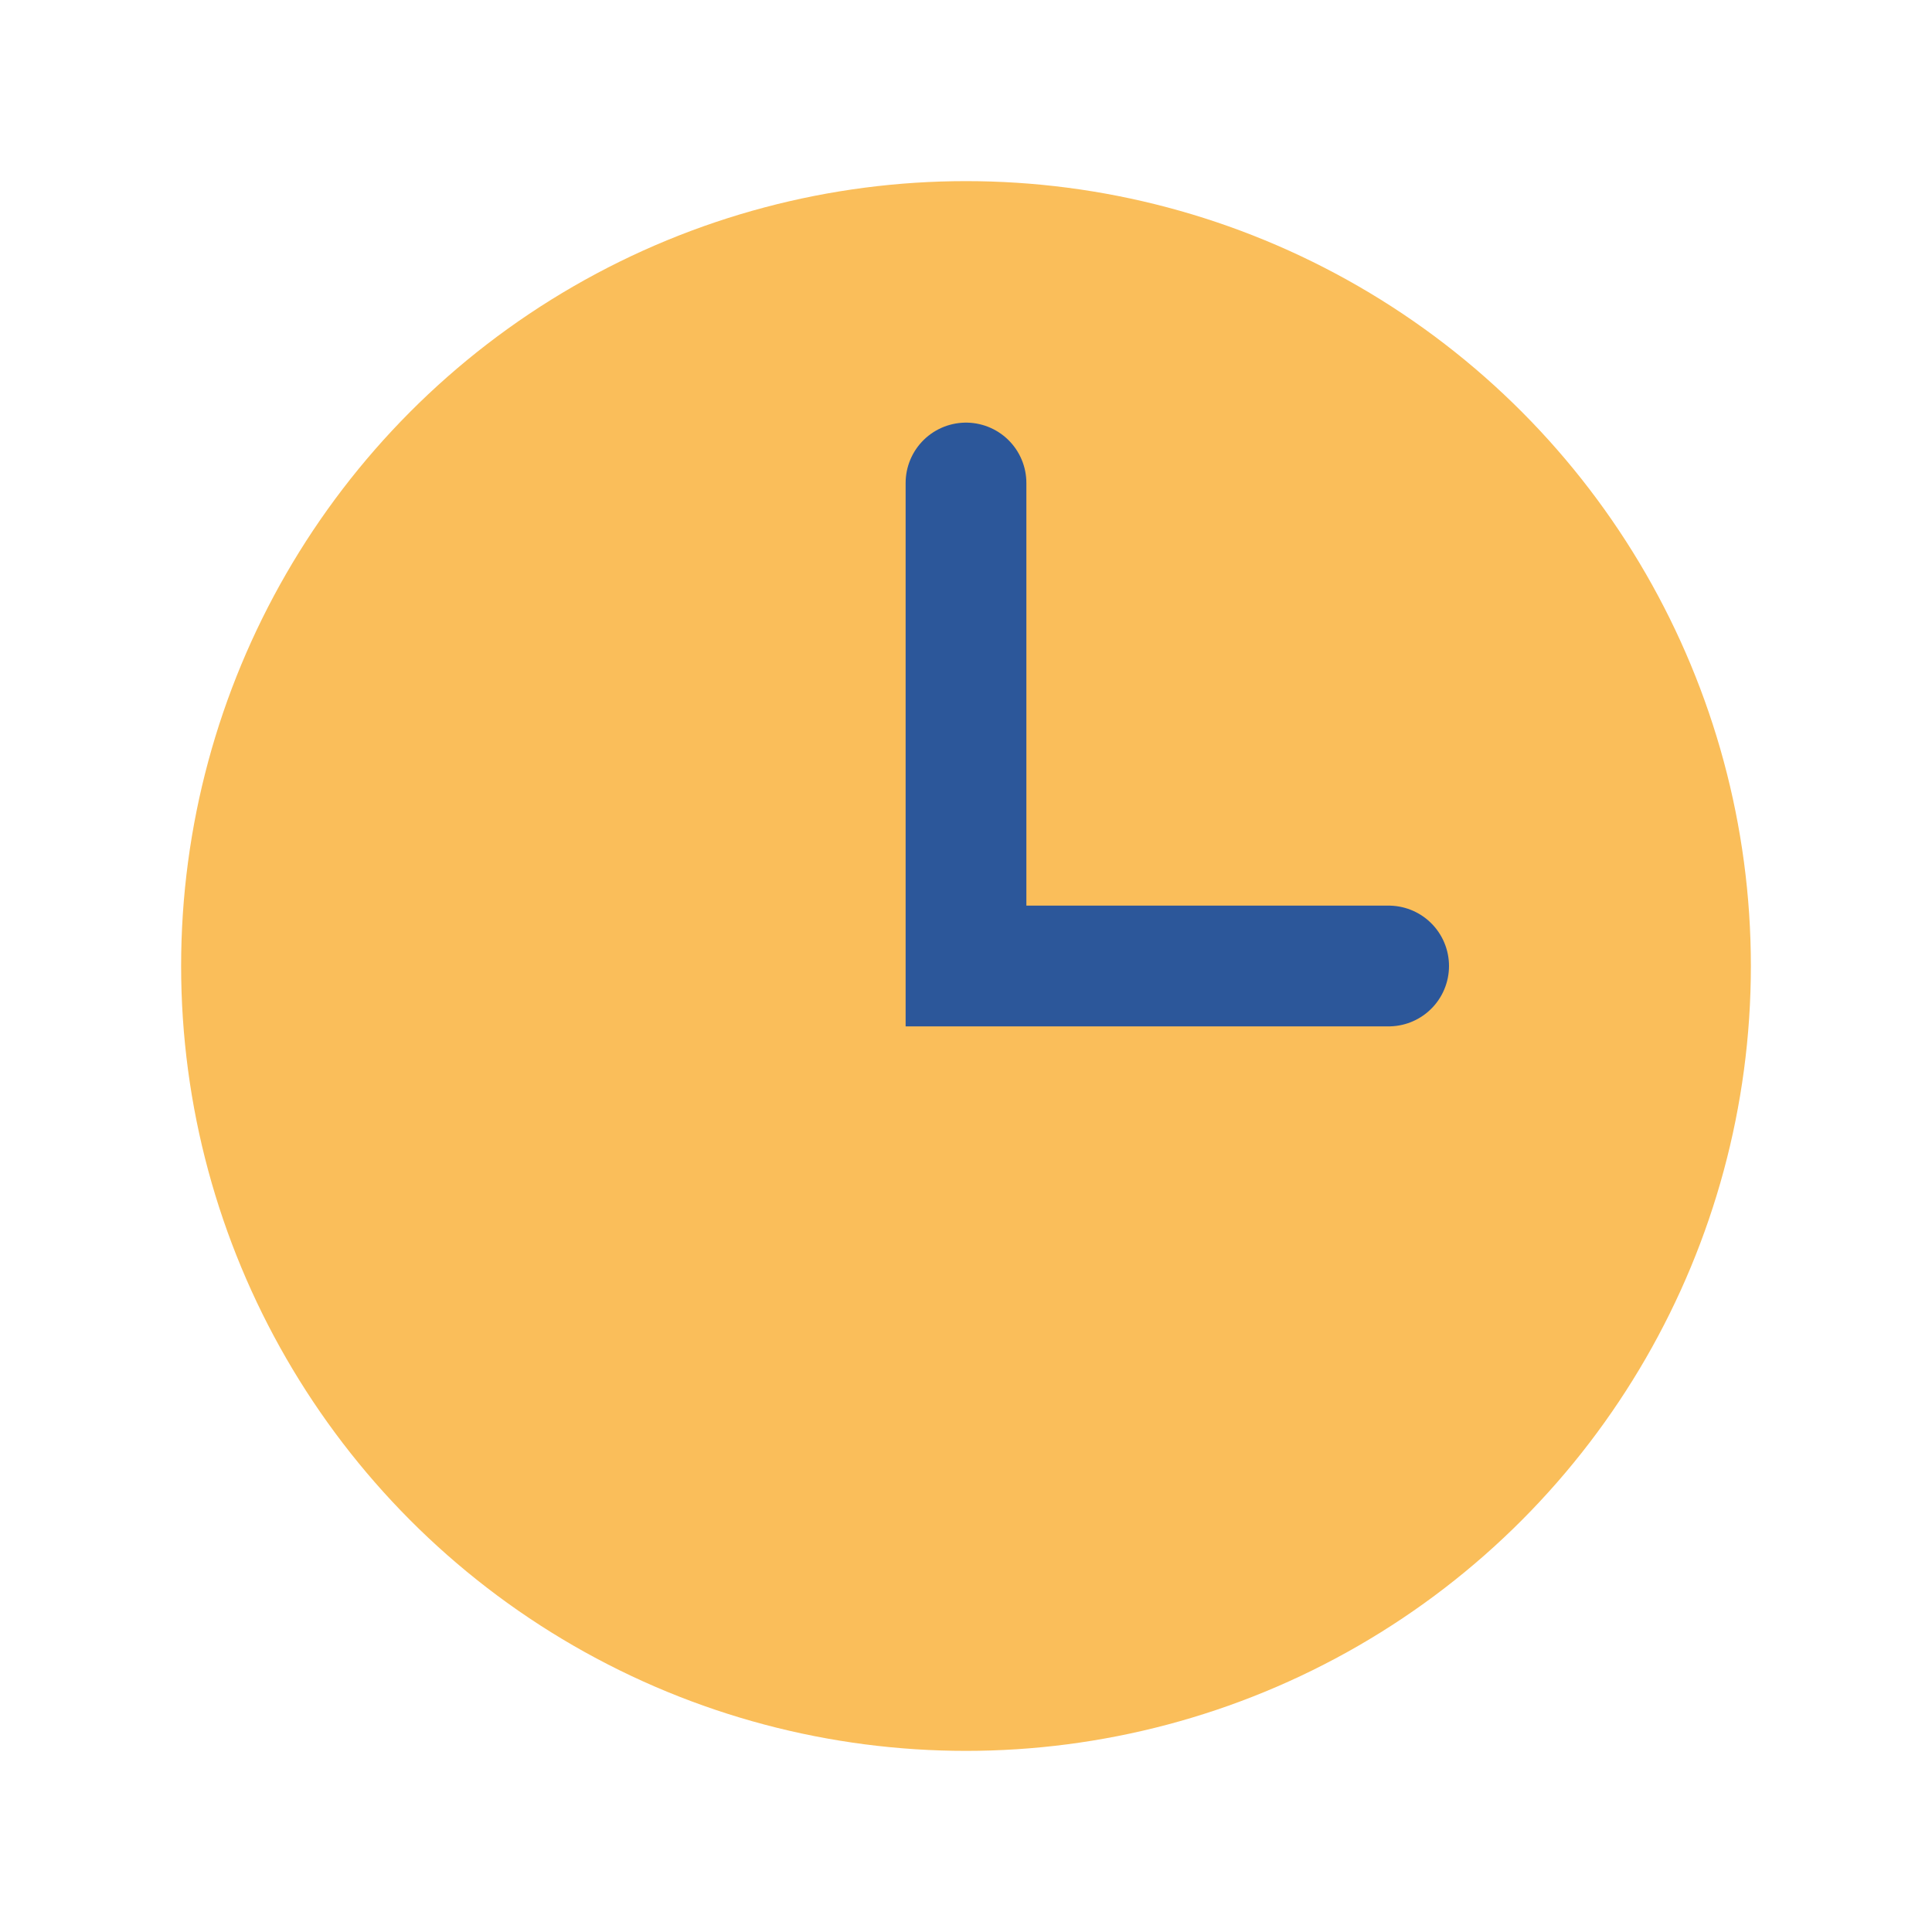
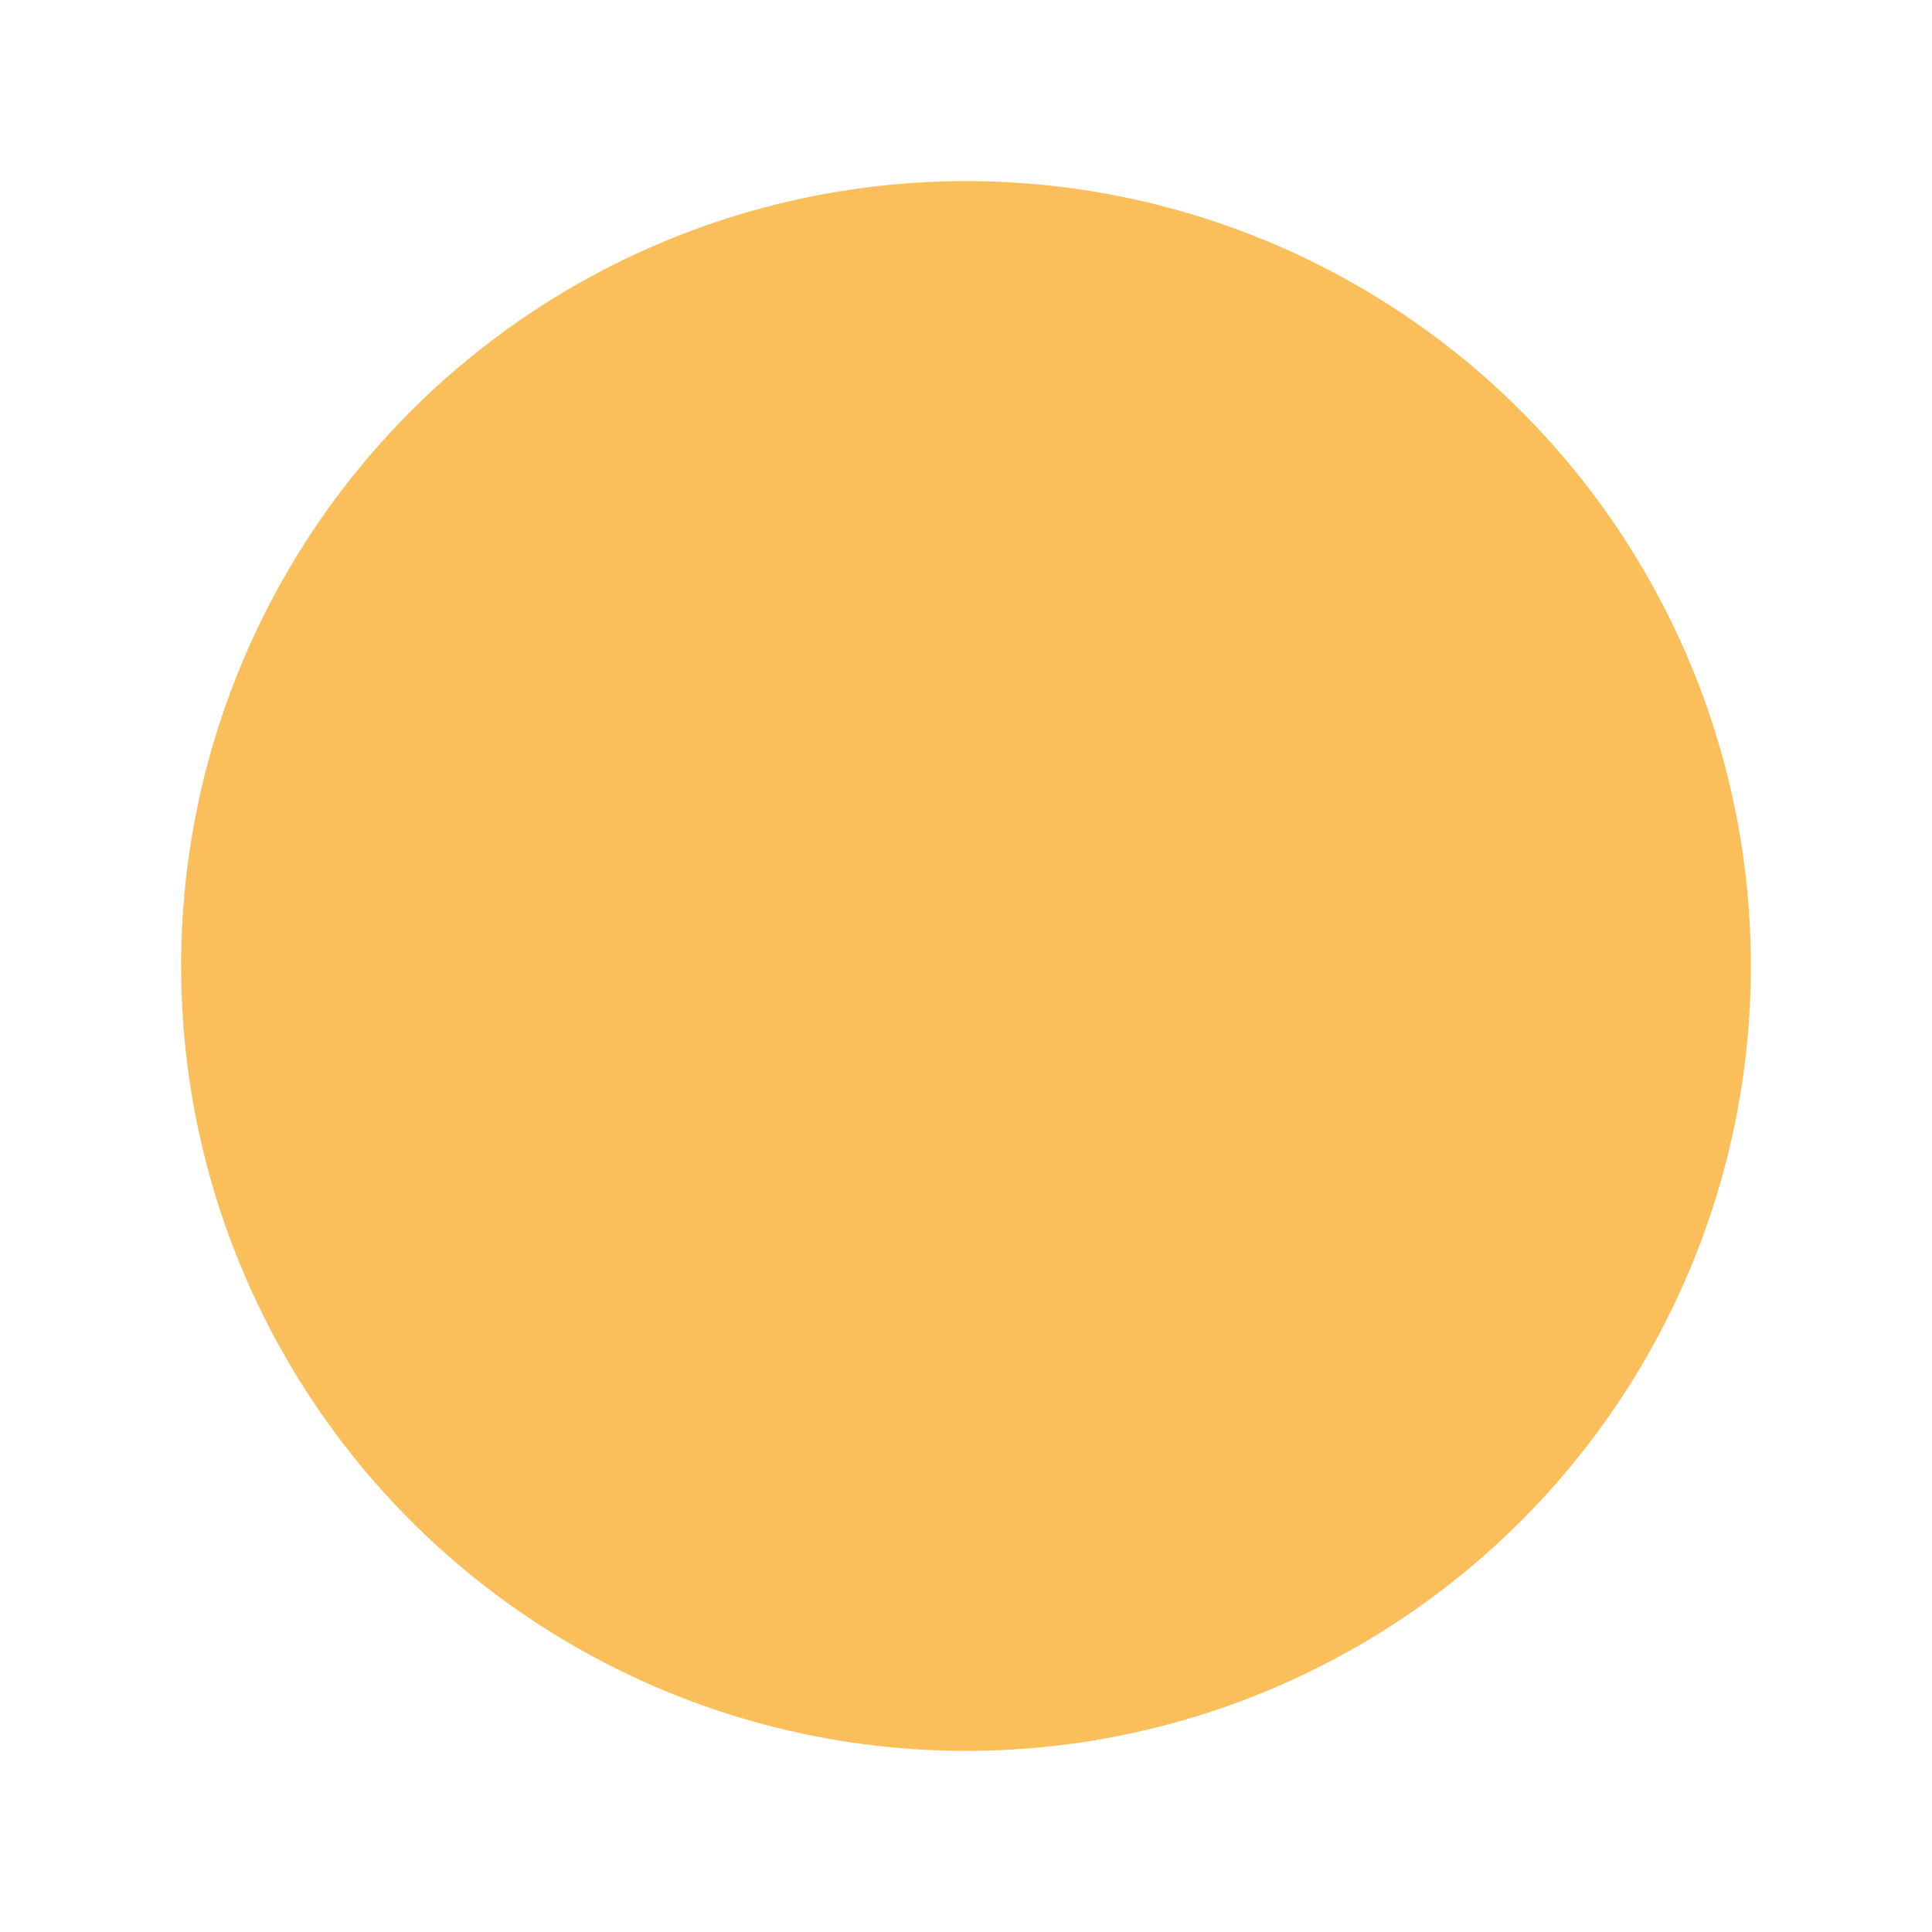
<svg xmlns="http://www.w3.org/2000/svg" width="32" height="32" viewBox="0 0 32 32">
  <circle cx="16" cy="16" r="13" fill="#FABE5A" />
-   <path d="M16 8v8h7" stroke="#2C579A" stroke-width="2" fill="none" stroke-linecap="round" />
</svg>